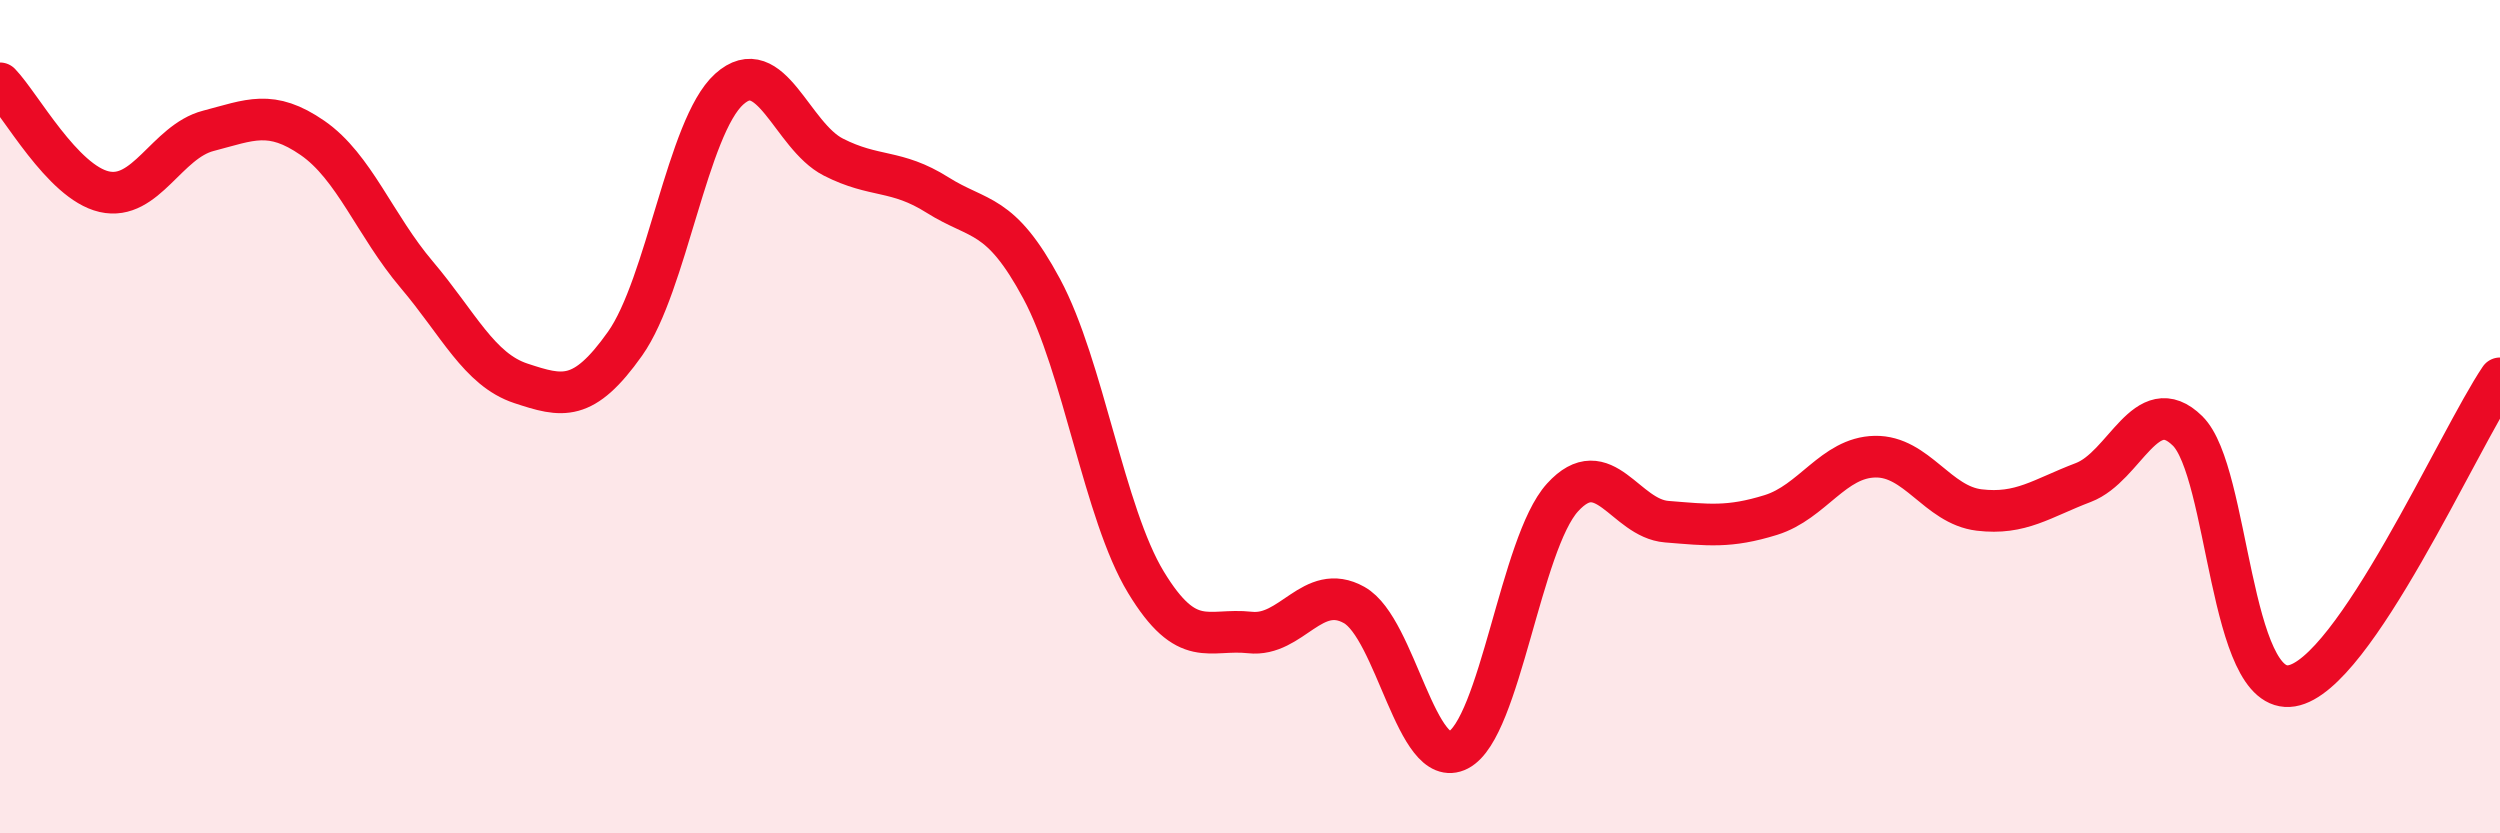
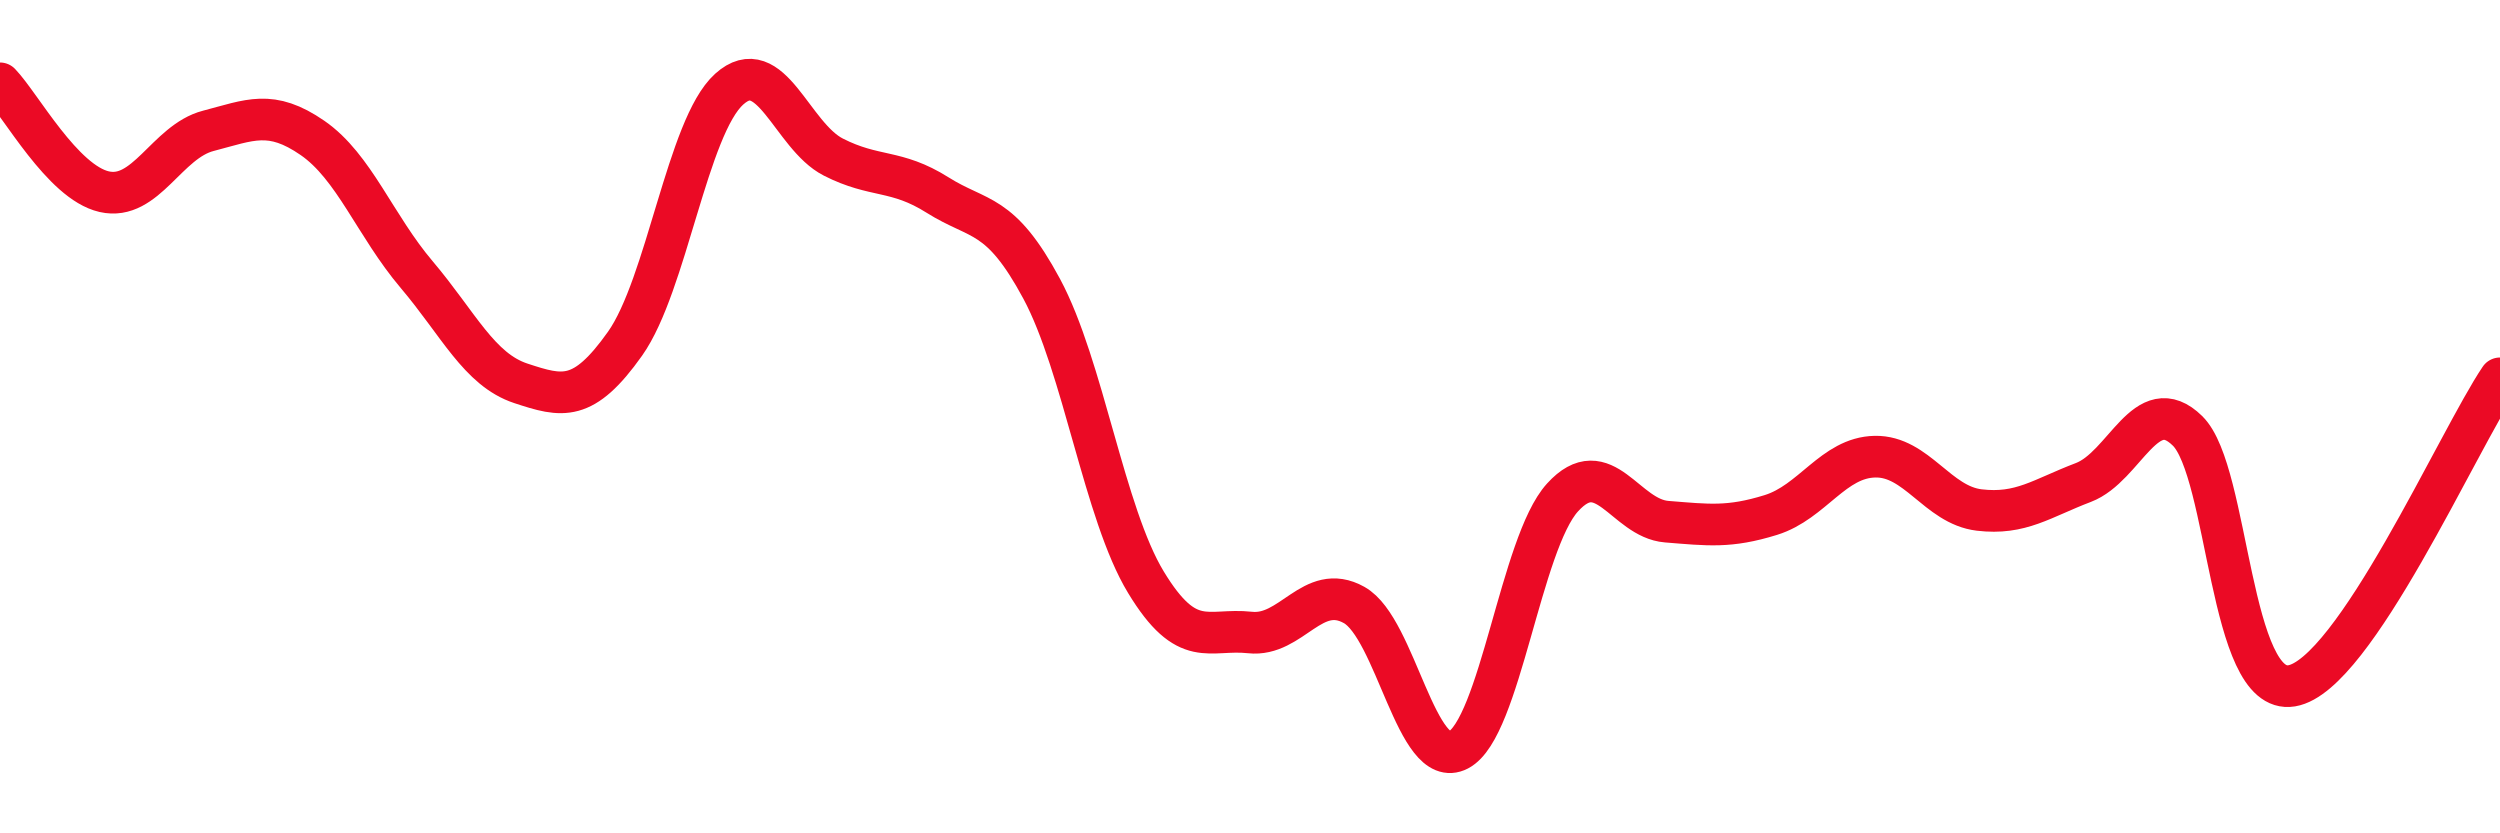
<svg xmlns="http://www.w3.org/2000/svg" width="60" height="20" viewBox="0 0 60 20">
-   <path d="M 0,2 C 0.5,2.52 1.5,4.37 2.5,4.6 C 3.5,4.83 4,3.4 5,3.14 C 6,2.88 6.5,2.62 7.5,3.31 C 8.5,4 9,5.41 10,6.59 C 11,7.77 11.5,8.87 12.5,9.2 C 13.5,9.53 14,9.66 15,8.25 C 16,6.84 16.5,3.04 17.5,2.14 C 18.5,1.24 19,3.26 20,3.77 C 21,4.28 21.5,4.05 22.5,4.68 C 23.5,5.31 24,5.07 25,6.93 C 26,8.79 26.5,12.32 27.5,13.97 C 28.5,15.62 29,15.07 30,15.18 C 31,15.29 31.5,13.96 32.5,14.52 C 33.5,15.08 34,18.52 35,18 C 36,17.48 36.5,13.04 37.5,11.94 C 38.5,10.84 39,12.44 40,12.52 C 41,12.6 41.5,12.67 42.5,12.36 C 43.5,12.05 44,10.98 45,10.96 C 46,10.94 46.5,12.12 47.5,12.24 C 48.5,12.36 49,11.96 50,11.58 C 51,11.2 51.5,9.36 52.5,10.34 C 53.5,11.32 53.5,16.71 55,16.46 C 56.5,16.21 59,10.56 60,9.08L60 20L0 20Z" fill="#EB0A25" opacity="0.1" stroke-linecap="round" stroke-linejoin="round" />
  <path d="M 0,2 C 0.5,2.52 1.5,4.37 2.5,4.6 C 3.5,4.83 4,3.4 5,3.14 C 6,2.88 6.5,2.62 7.5,3.31 C 8.5,4 9,5.41 10,6.59 C 11,7.77 11.5,8.87 12.5,9.2 C 13.5,9.53 14,9.66 15,8.25 C 16,6.84 16.5,3.04 17.5,2.14 C 18.5,1.24 19,3.26 20,3.77 C 21,4.28 21.5,4.05 22.5,4.68 C 23.5,5.31 24,5.07 25,6.93 C 26,8.79 26.5,12.32 27.5,13.97 C 28.5,15.62 29,15.07 30,15.18 C 31,15.29 31.5,13.96 32.5,14.52 C 33.5,15.08 34,18.52 35,18 C 36,17.48 36.5,13.04 37.5,11.94 C 38.5,10.84 39,12.44 40,12.52 C 41,12.6 41.5,12.67 42.5,12.36 C 43.5,12.05 44,10.98 45,10.96 C 46,10.94 46.5,12.12 47.5,12.24 C 48.5,12.36 49,11.96 50,11.58 C 51,11.2 51.5,9.36 52.5,10.34 C 53.5,11.32 53.5,16.71 55,16.46 C 56.5,16.21 59,10.56 60,9.08" stroke="#EB0A25" stroke-width="1" fill="none" stroke-linecap="round" stroke-linejoin="round" />
</svg>